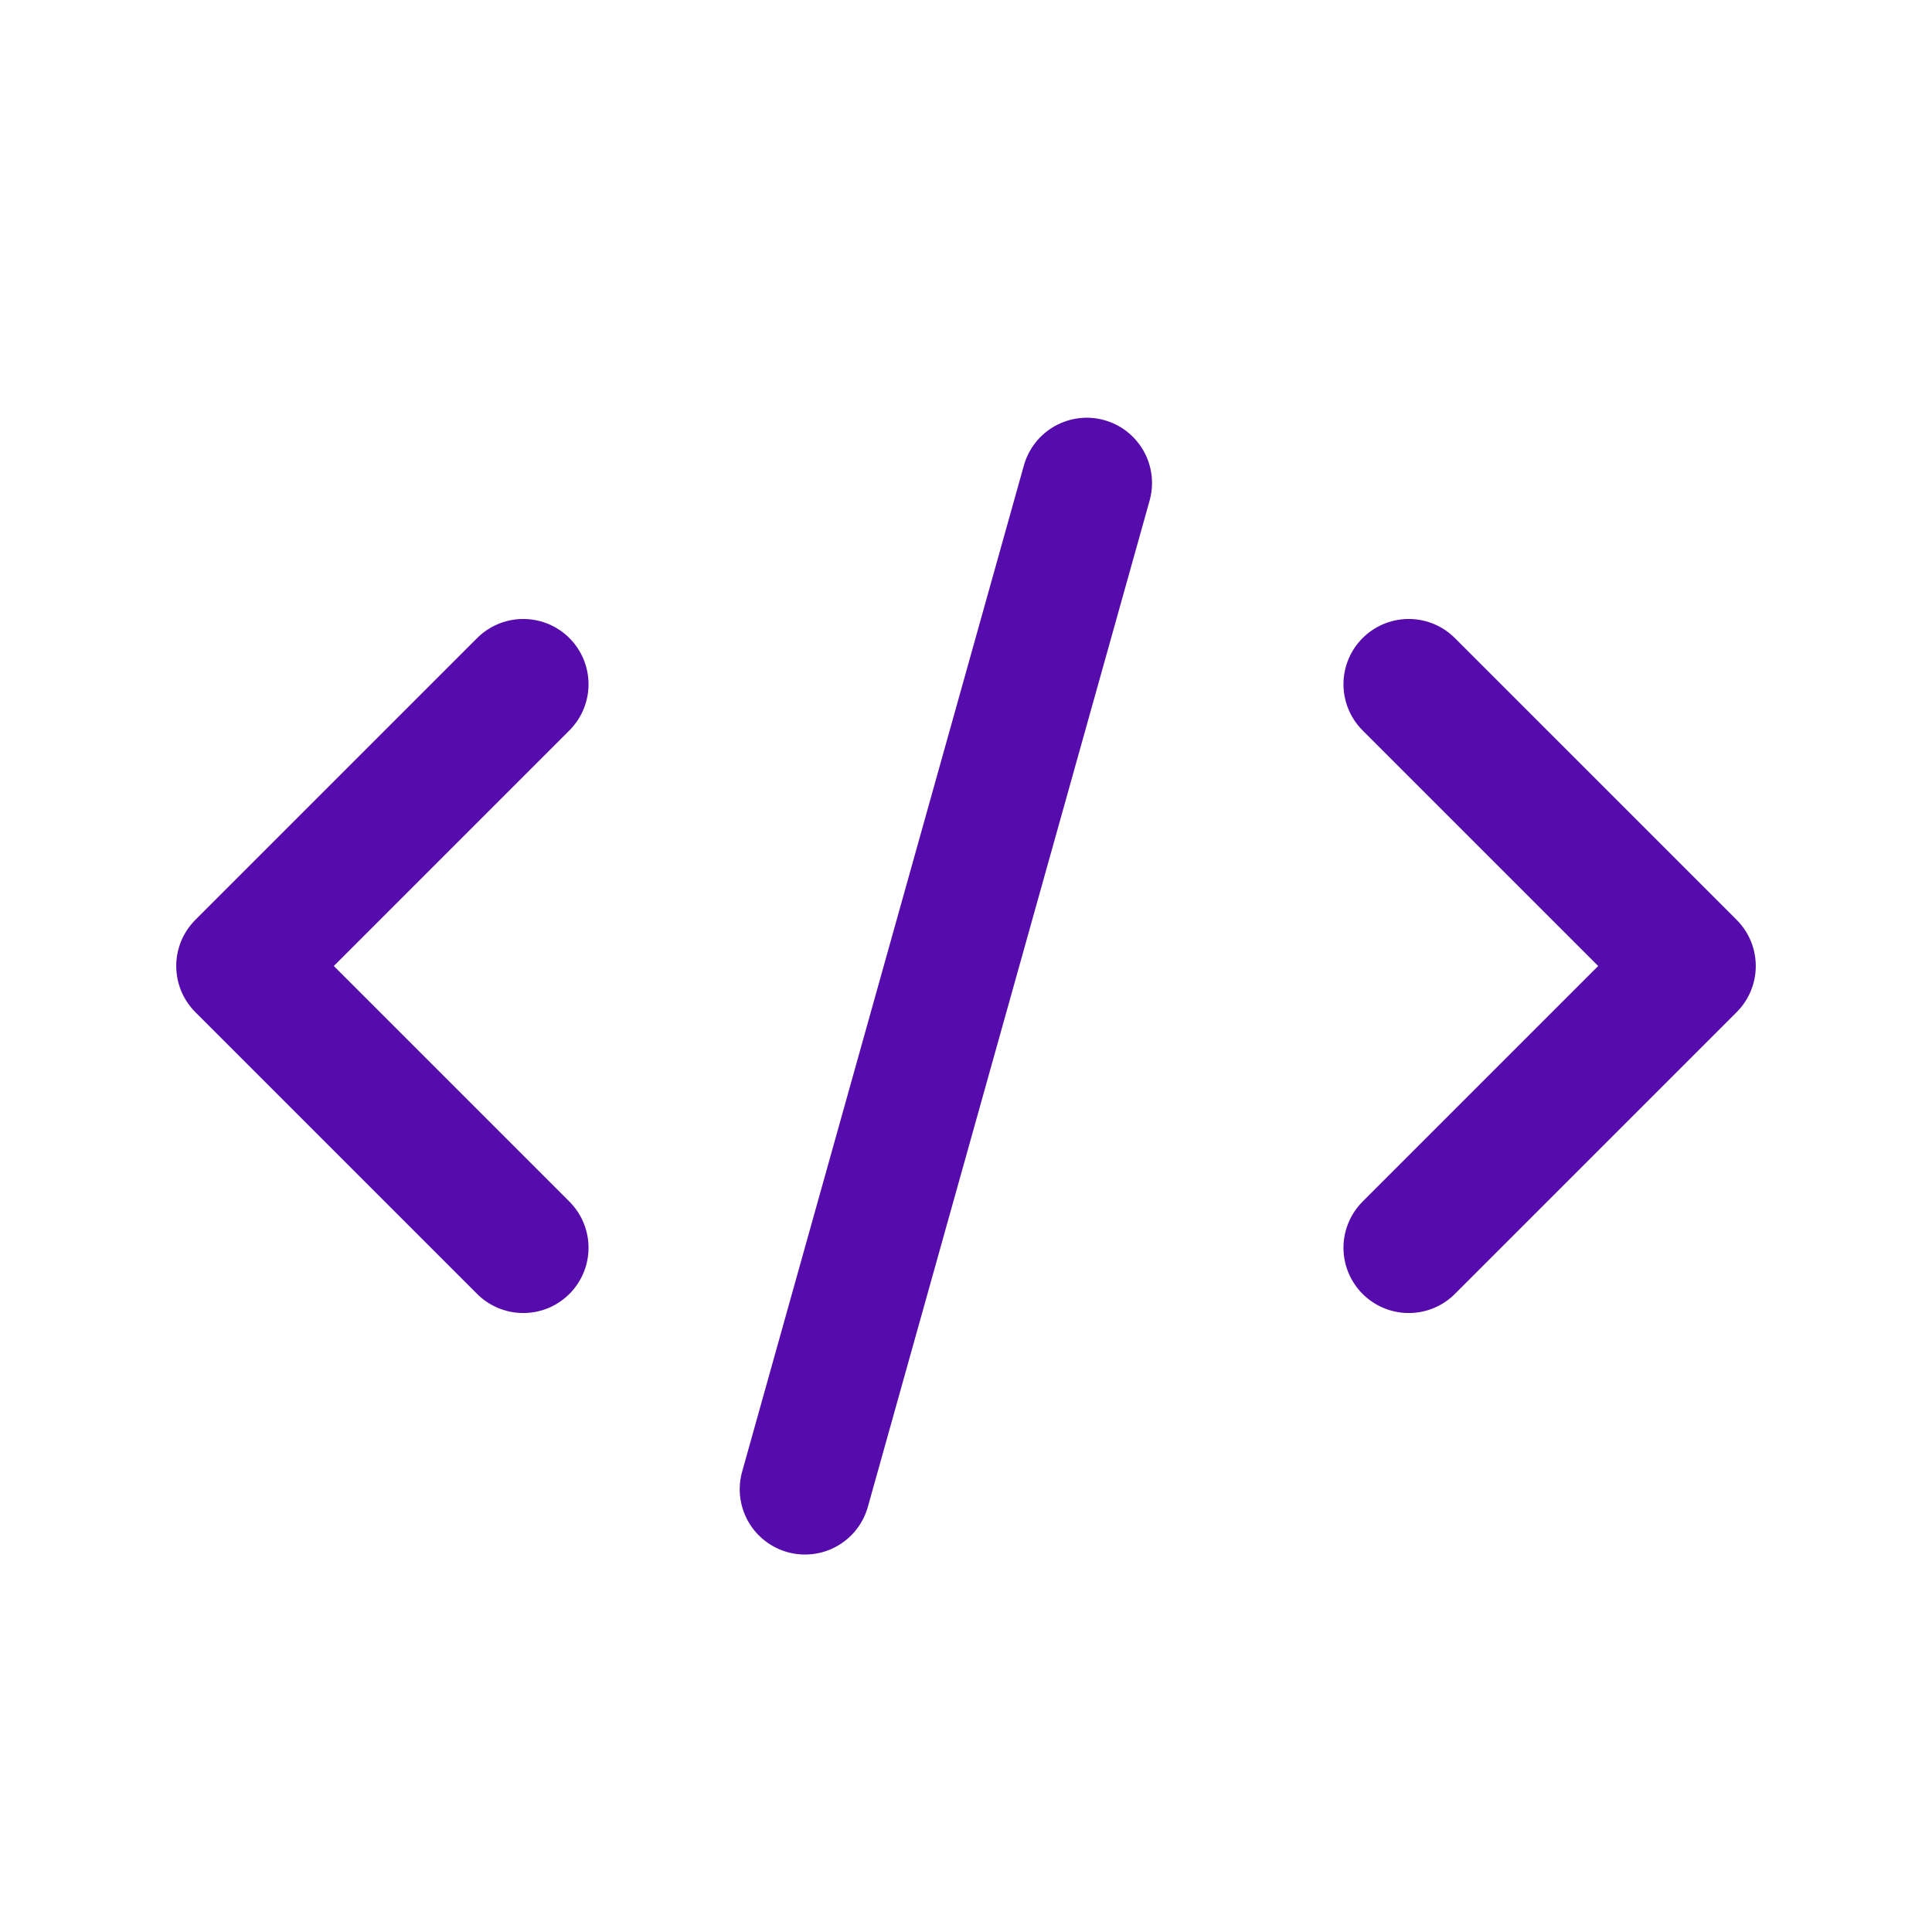
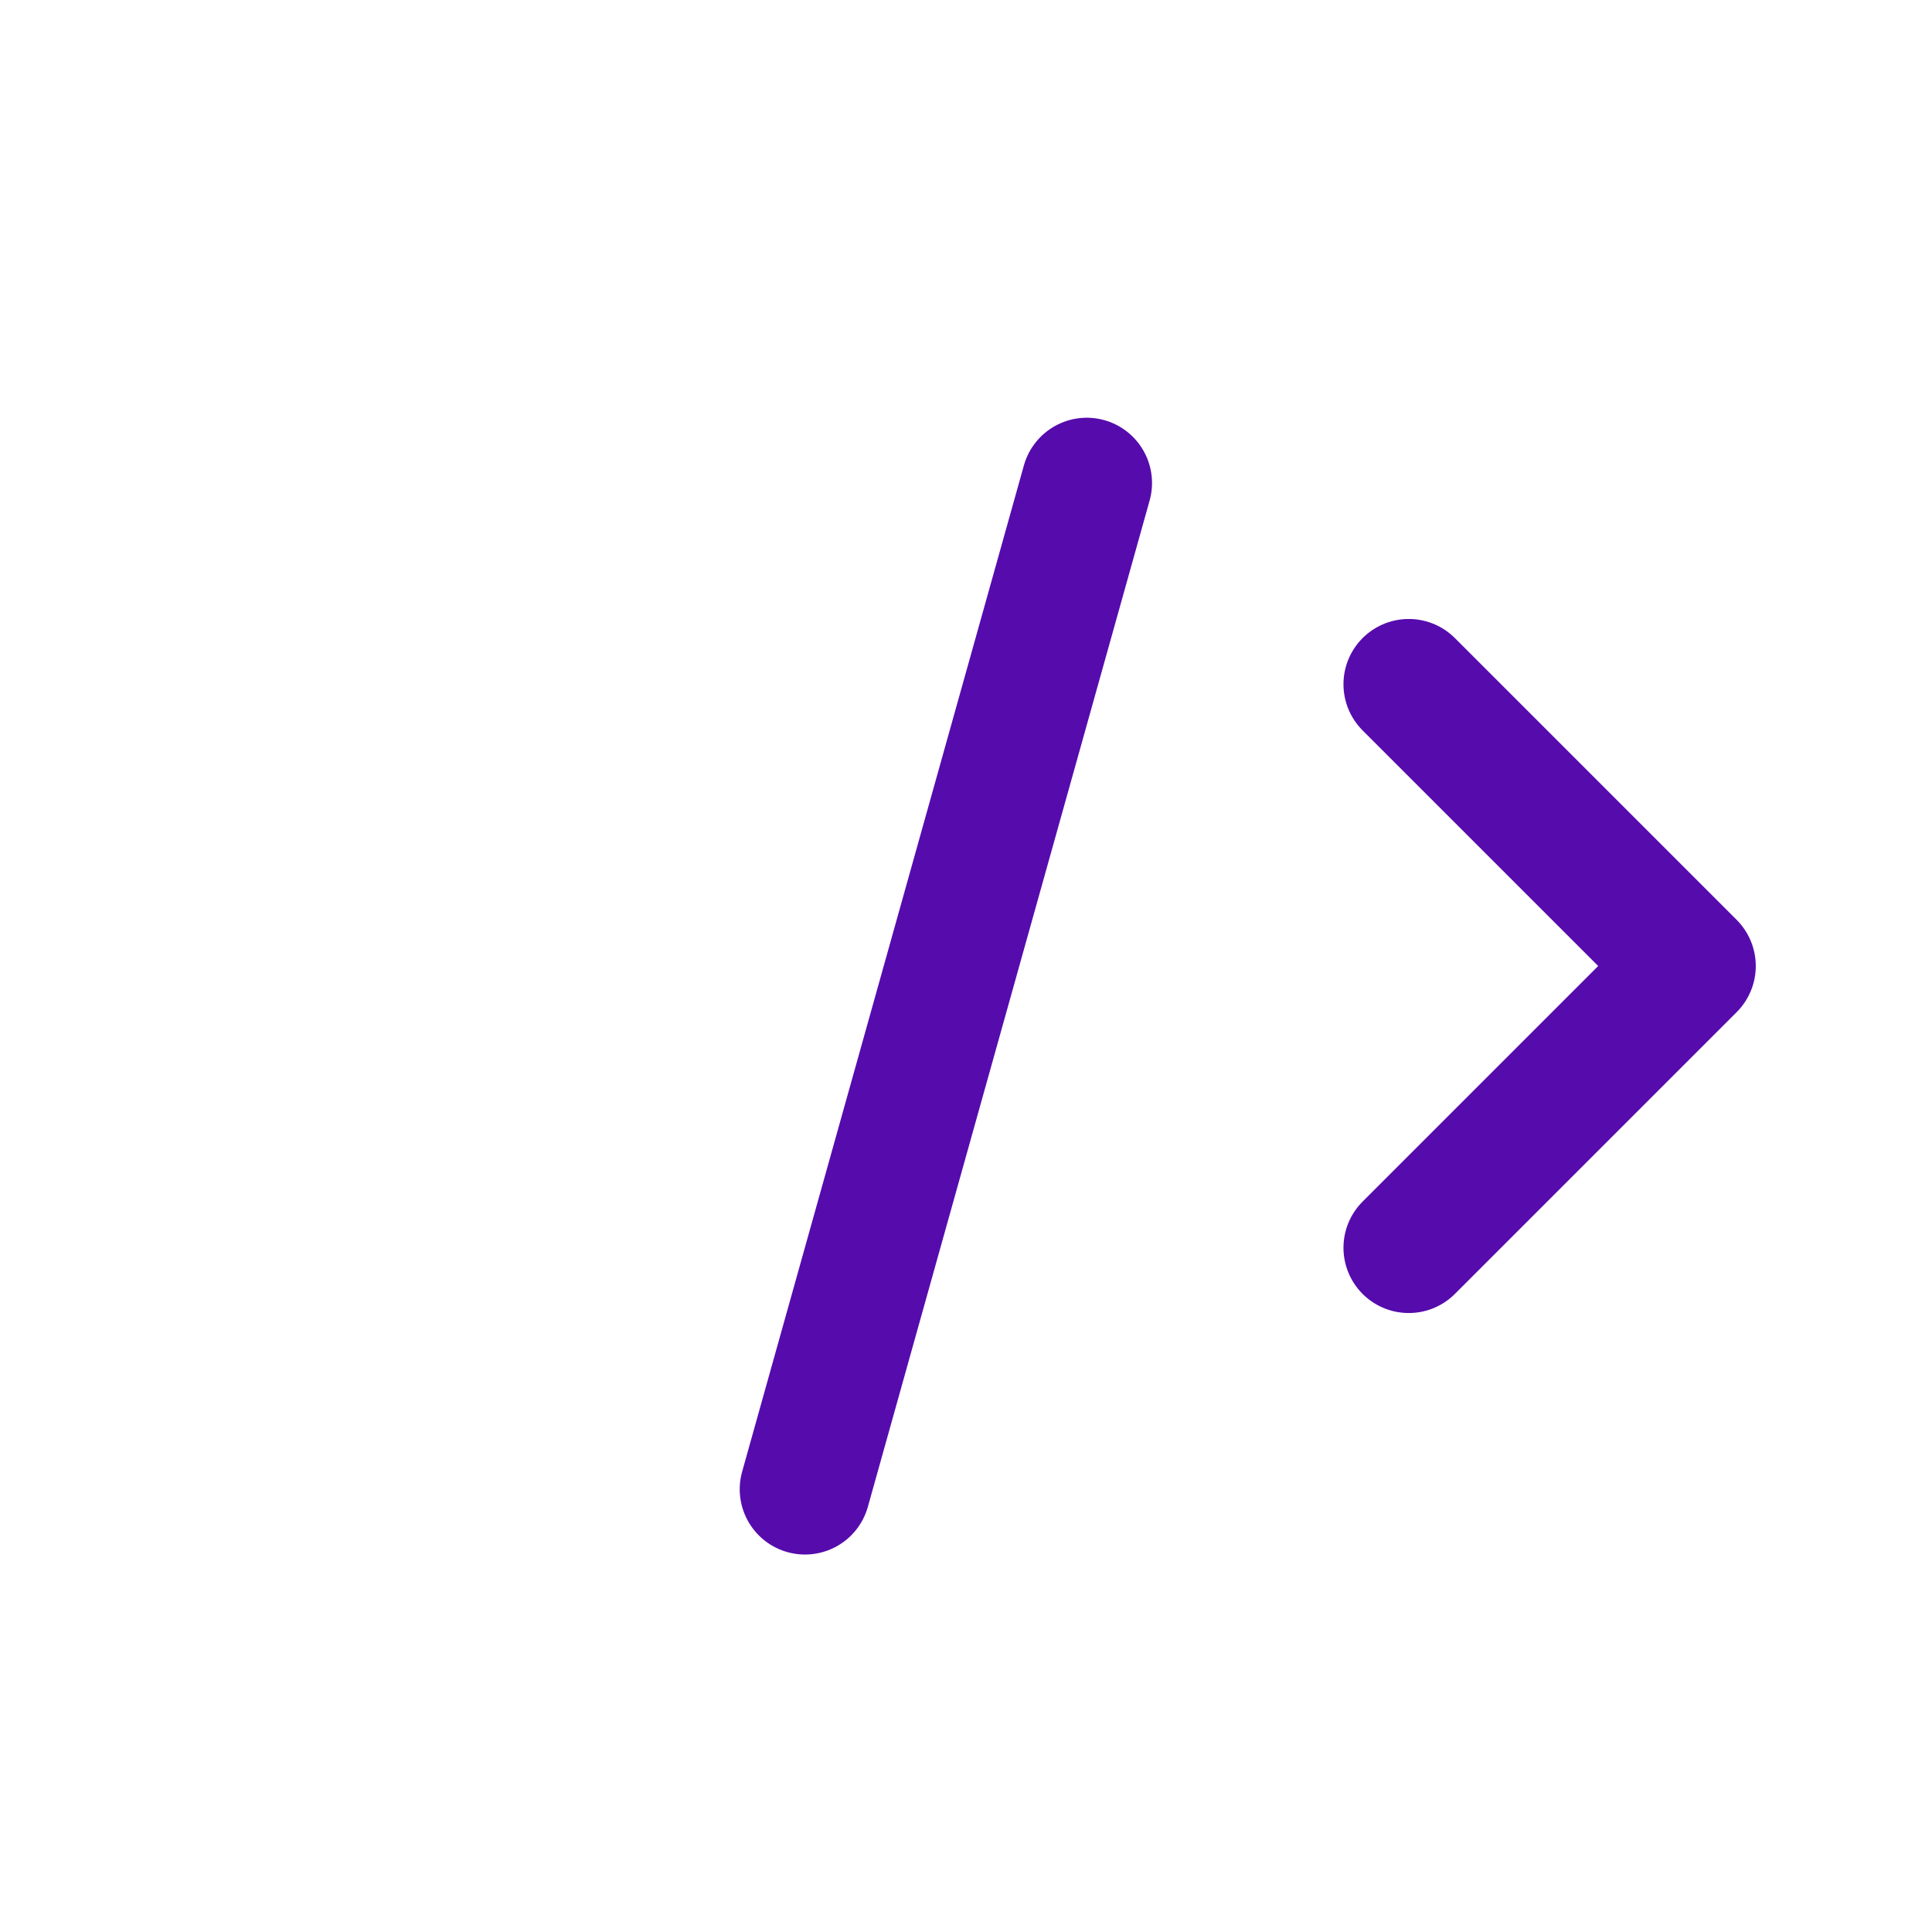
<svg xmlns="http://www.w3.org/2000/svg" width="74" height="74" viewBox="0 0 74 74" fill="none">
  <path d="M41.625 18.5L30.833 57.042" stroke="#560BAD" stroke-width="5" stroke-linecap="round" stroke-linejoin="round" />
-   <path d="M20.042 26.208L9.25 37L20.042 47.792" stroke="#560BAD" stroke-width="5" stroke-linecap="round" stroke-linejoin="round" />
  <path d="M53.958 26.208L64.75 37L53.958 47.792" stroke="#560BAD" stroke-width="5" stroke-linecap="round" stroke-linejoin="round" />
</svg>